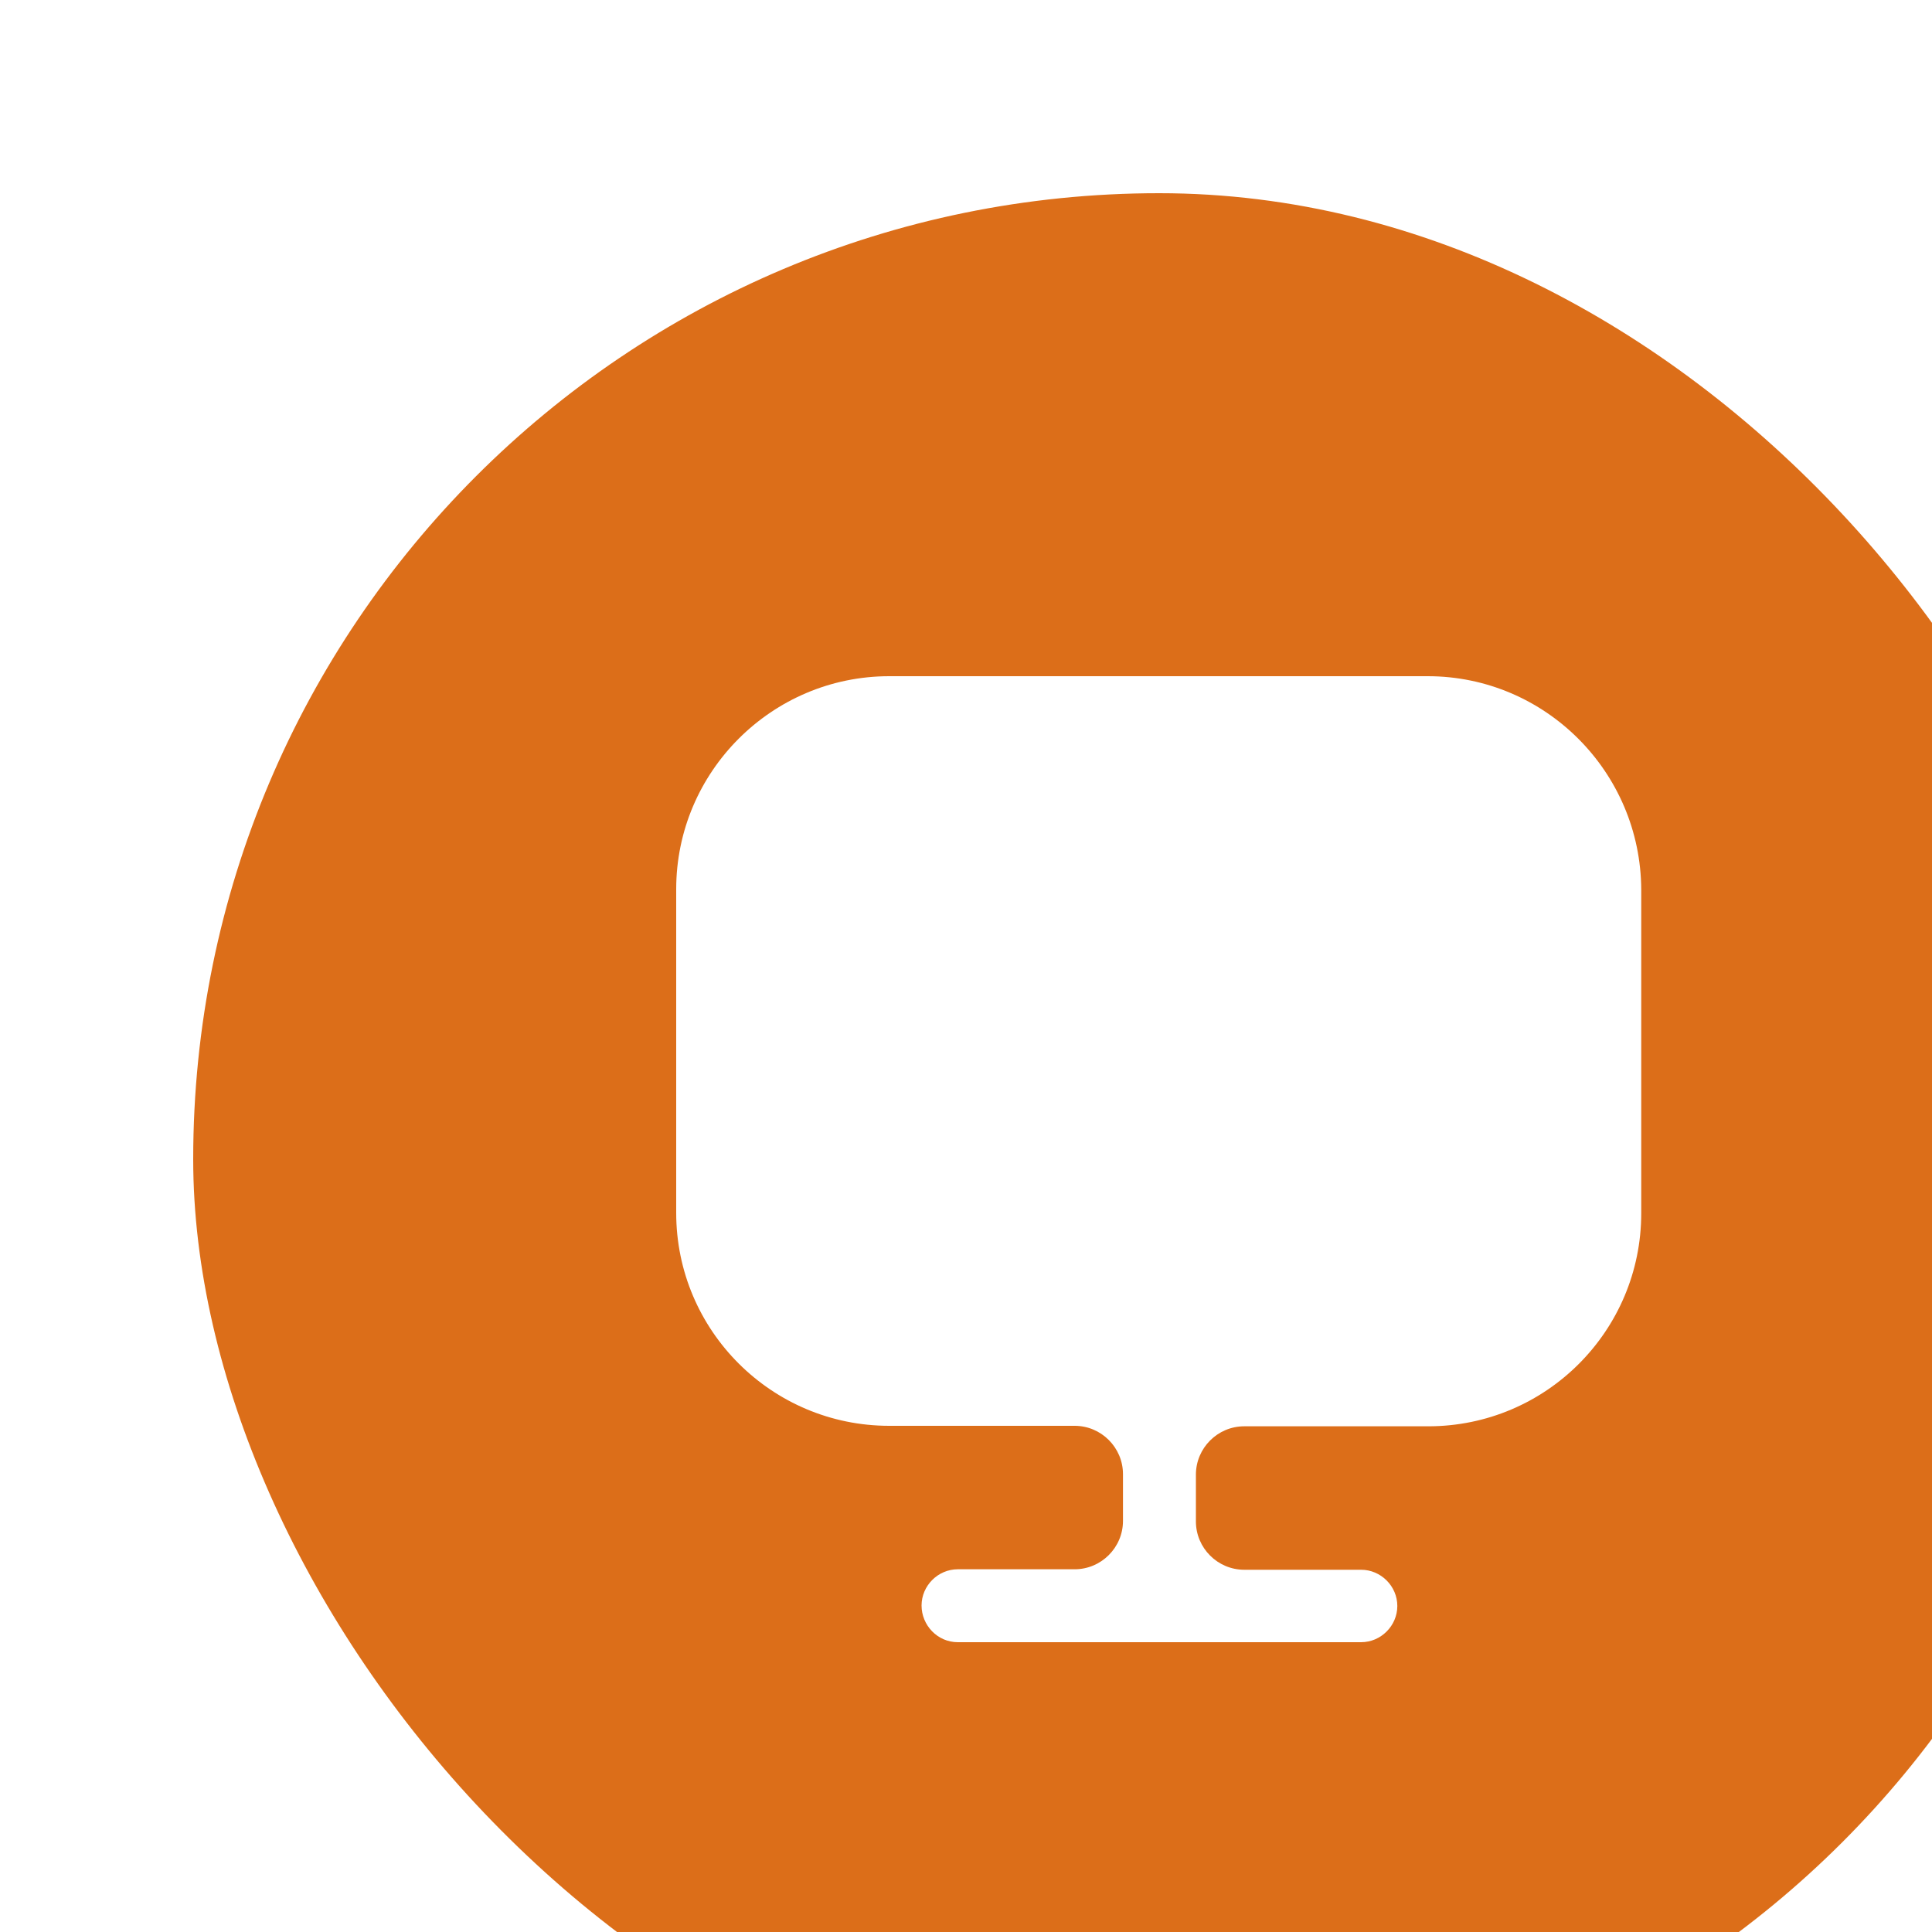
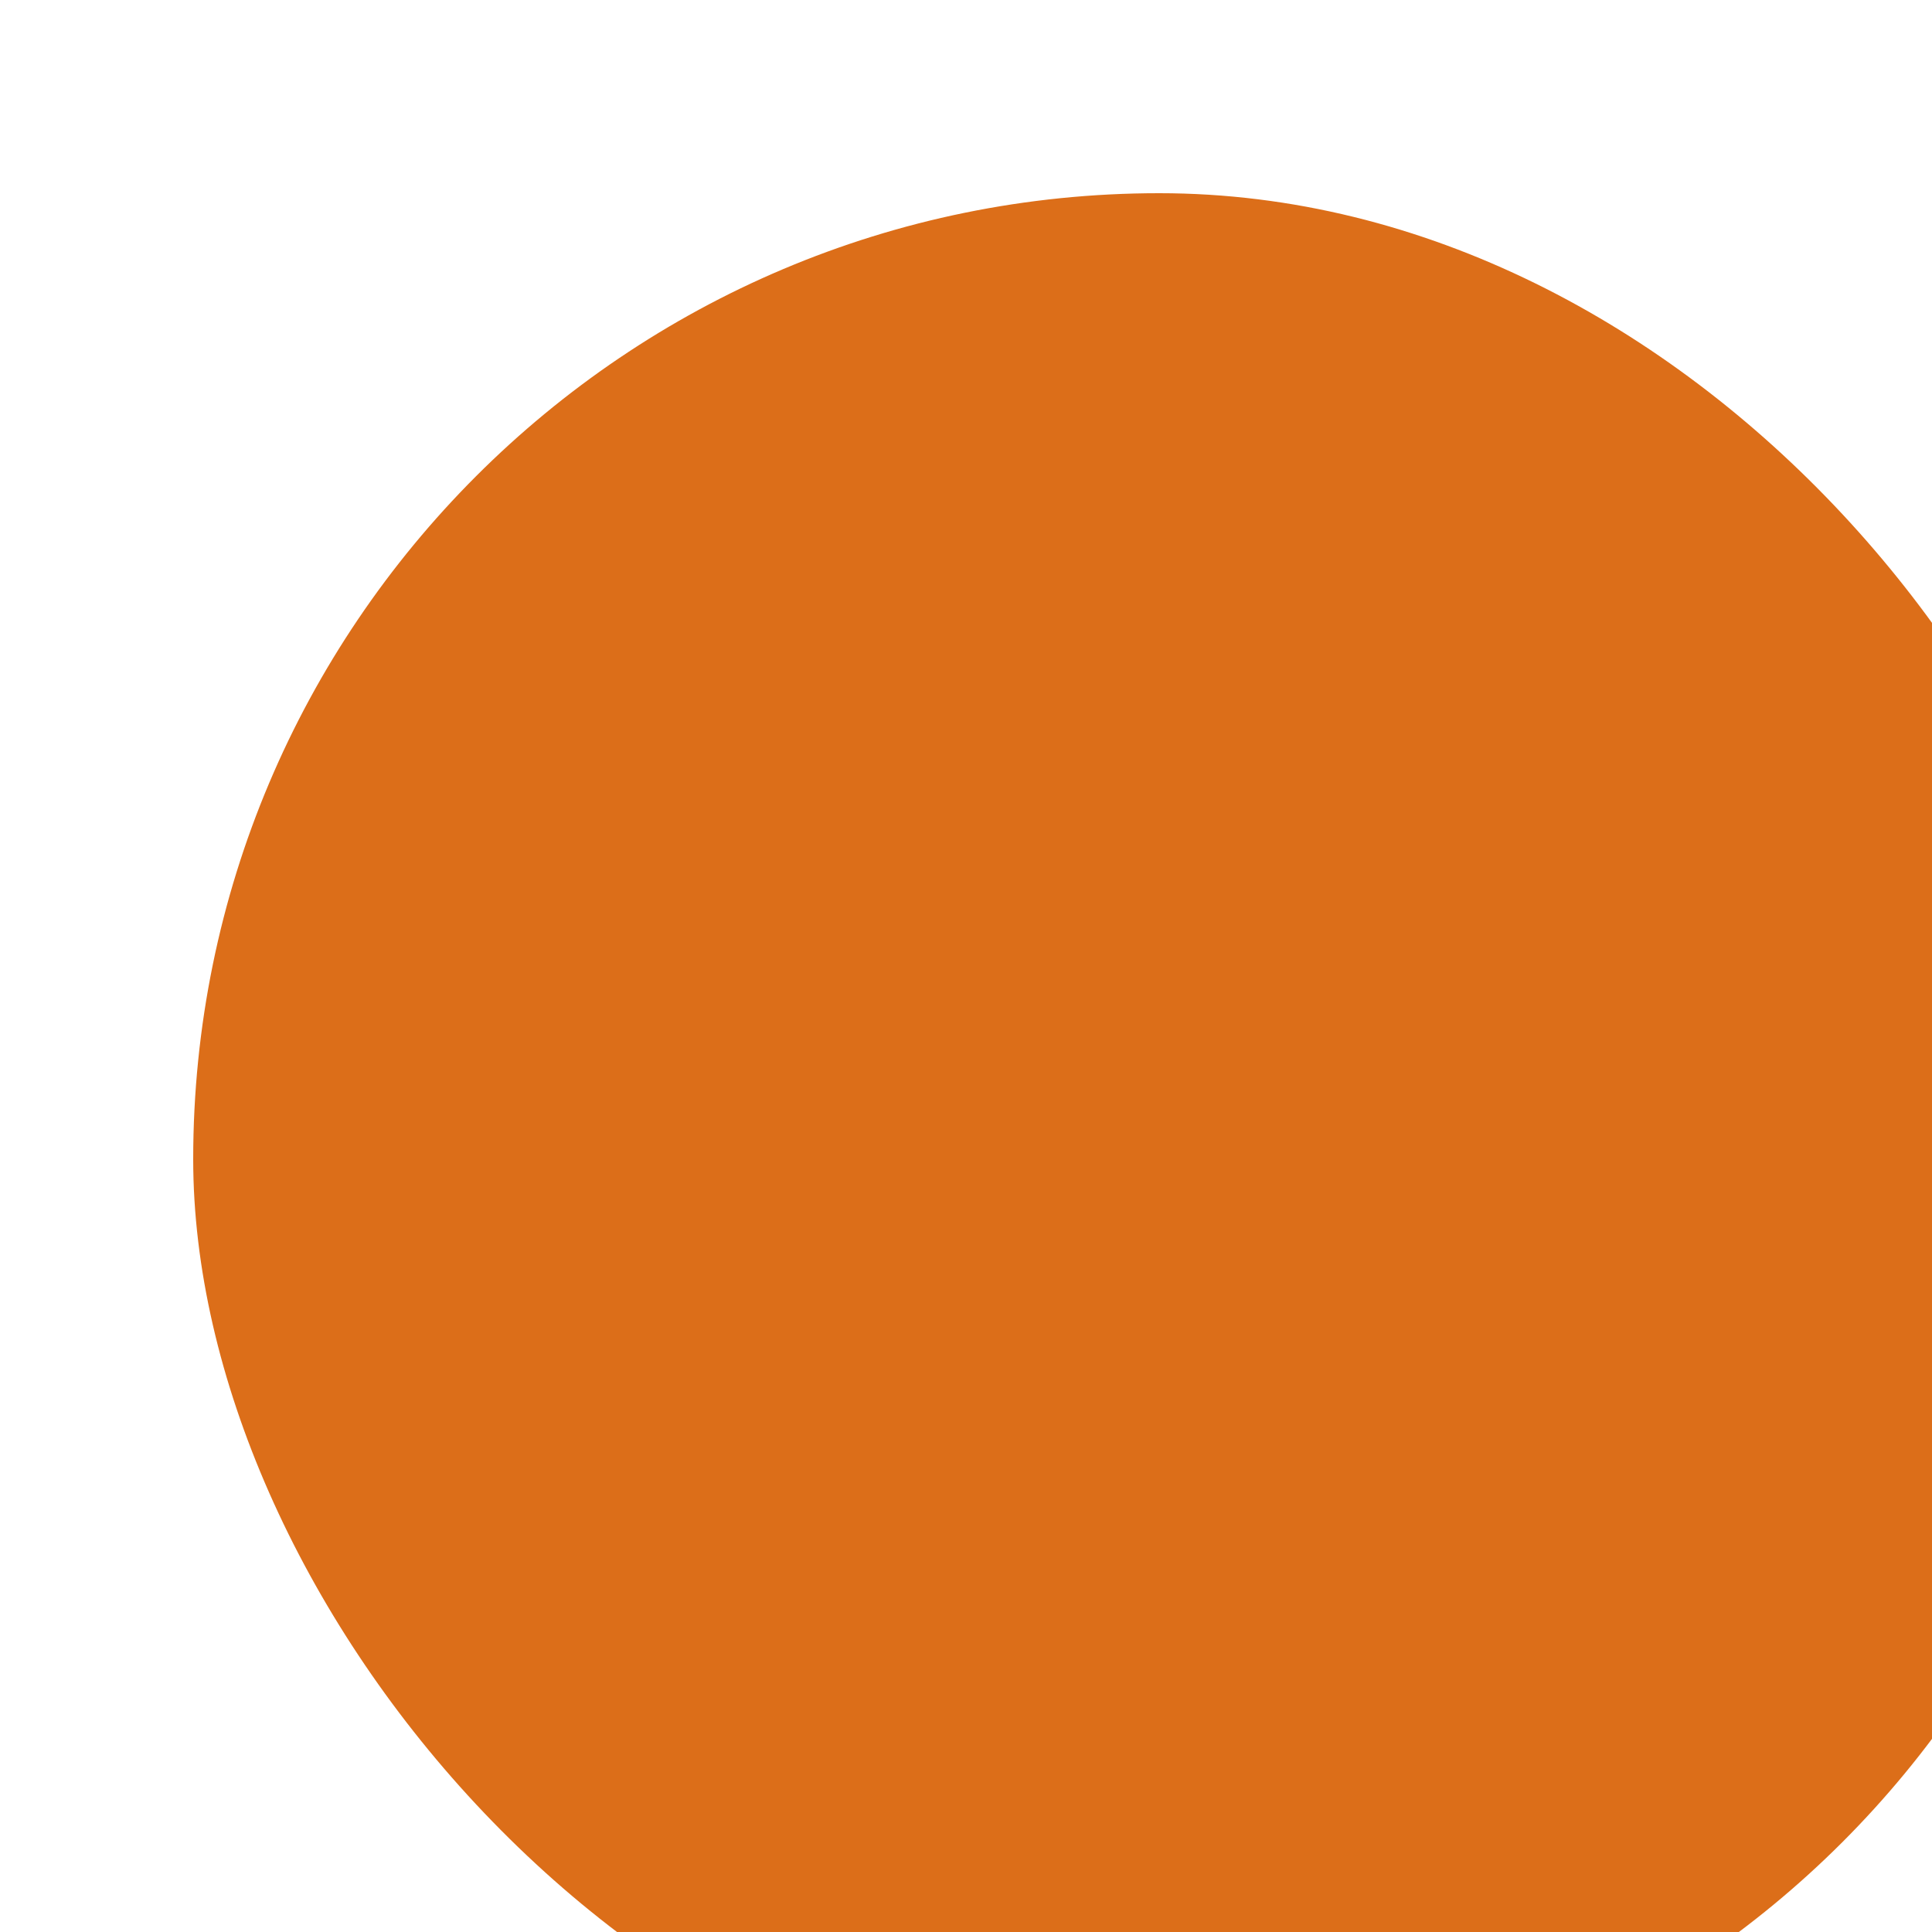
<svg xmlns="http://www.w3.org/2000/svg" width="40" height="40" viewBox="0 0 40 40" fill="none">
  <g filter="url(#filter0_i_3758_1557)">
    <rect width="40" height="40" rx="20" fill="#DC6E19" />
-     <path d="M25.56 10H14.41C11.98 10 10 11.98 10 14.41V20.91V21.11C10 23.55 11.98 25.52 14.41 25.52H18.25C18.8 25.52 19.25 25.97 19.25 26.52V27.49C19.25 28.04 18.8 28.49 18.25 28.49H15.83C15.42 28.49 15.08 28.83 15.08 29.24C15.08 29.65 15.41 30 15.83 30H24.18C24.59 30 24.93 29.66 24.93 29.25C24.93 28.84 24.59 28.5 24.18 28.5H21.76C21.21 28.5 20.76 28.05 20.76 27.5V26.53C20.76 25.98 21.21 25.53 21.76 25.53H25.57C28.01 25.53 29.98 23.55 29.98 21.12V20.92V14.42C29.97 11.98 27.99 10 25.56 10Z" fill="white" />
  </g>
  <defs>
    <filter id="filter0_i_3758_1557" x="0" y="0" width="44" height="44" filterUnits="userSpaceOnUse" color-interpolation-filters="sRGB">
      <feFlood flood-opacity="0" result="BackgroundImageFix" />
      <feBlend mode="normal" in="SourceGraphic" in2="BackgroundImageFix" result="shape" />
      <feColorMatrix in="SourceAlpha" type="matrix" values="0 0 0 0 0 0 0 0 0 0 0 0 0 0 0 0 0 0 127 0" result="hardAlpha" />
      <feOffset dx="4" dy="4" />
      <feGaussianBlur stdDeviation="2" />
      <feComposite in2="hardAlpha" operator="arithmetic" k2="-1" k3="1" />
      <feColorMatrix type="matrix" values="0 0 0 0 1 0 0 0 0 1 0 0 0 0 1 0 0 0 0.32 0" />
      <feBlend mode="normal" in2="shape" result="effect1_innerShadow_3758_1557" />
    </filter>
  </defs>
</svg>